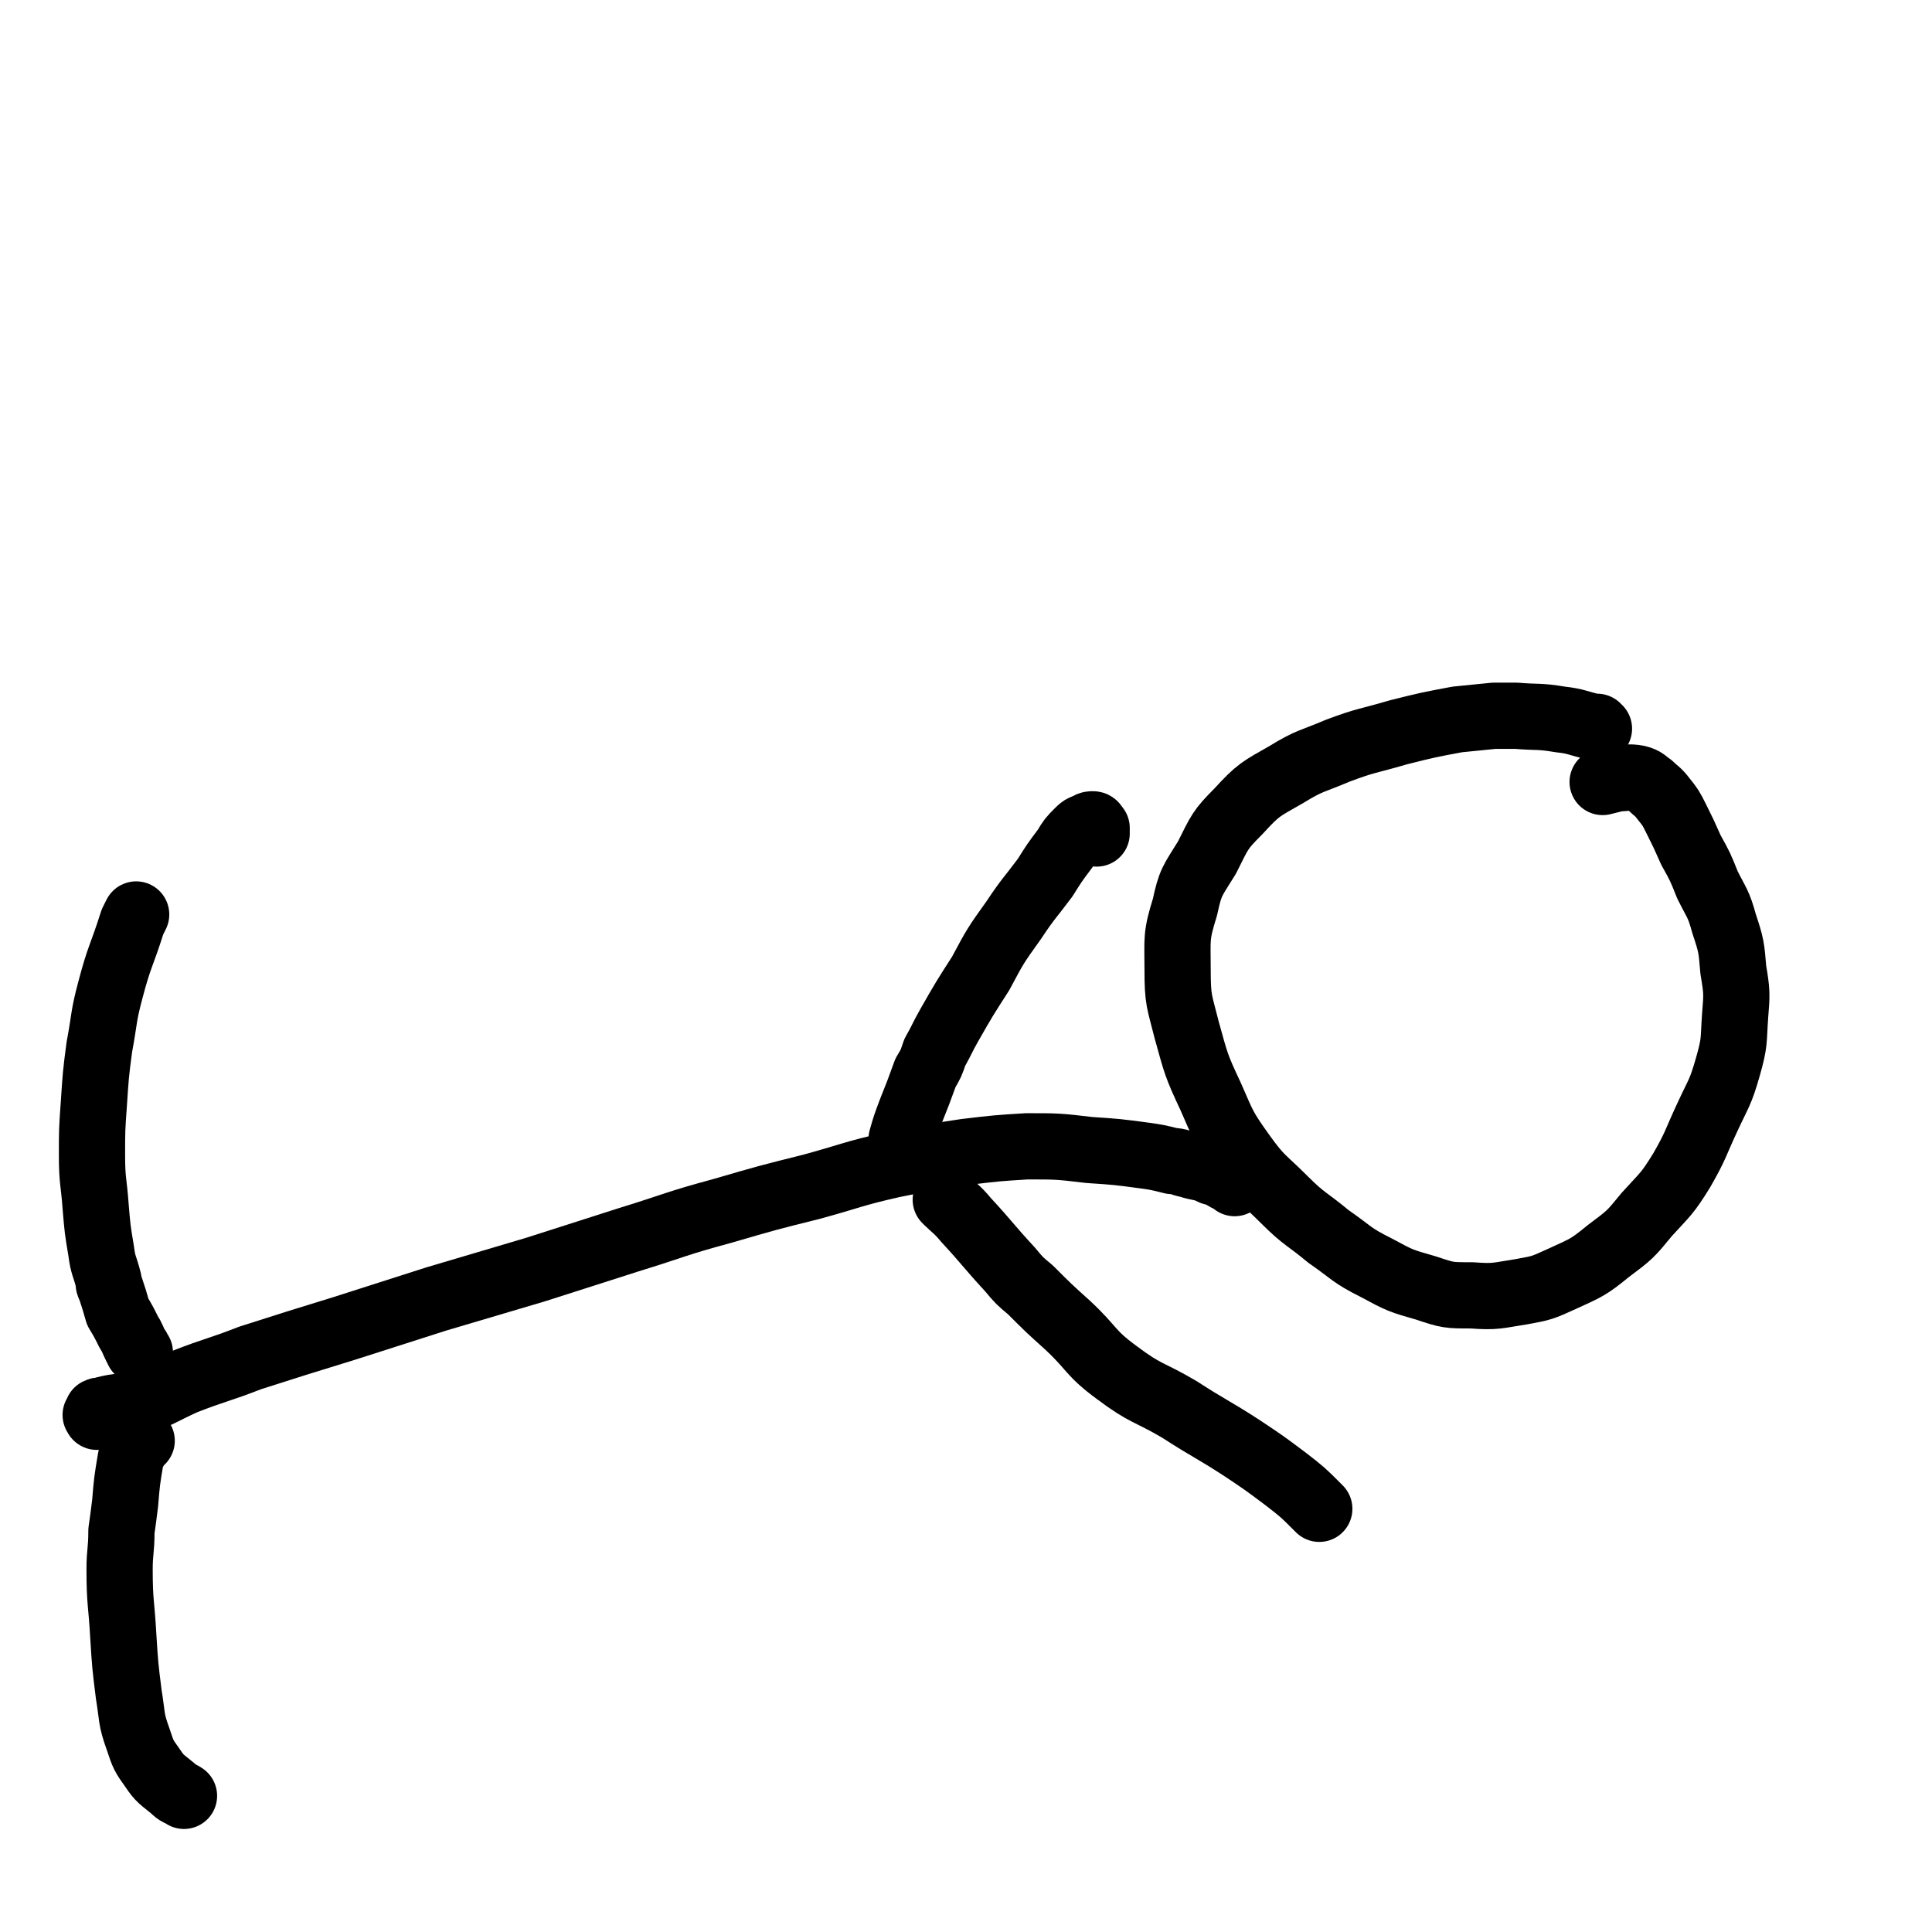
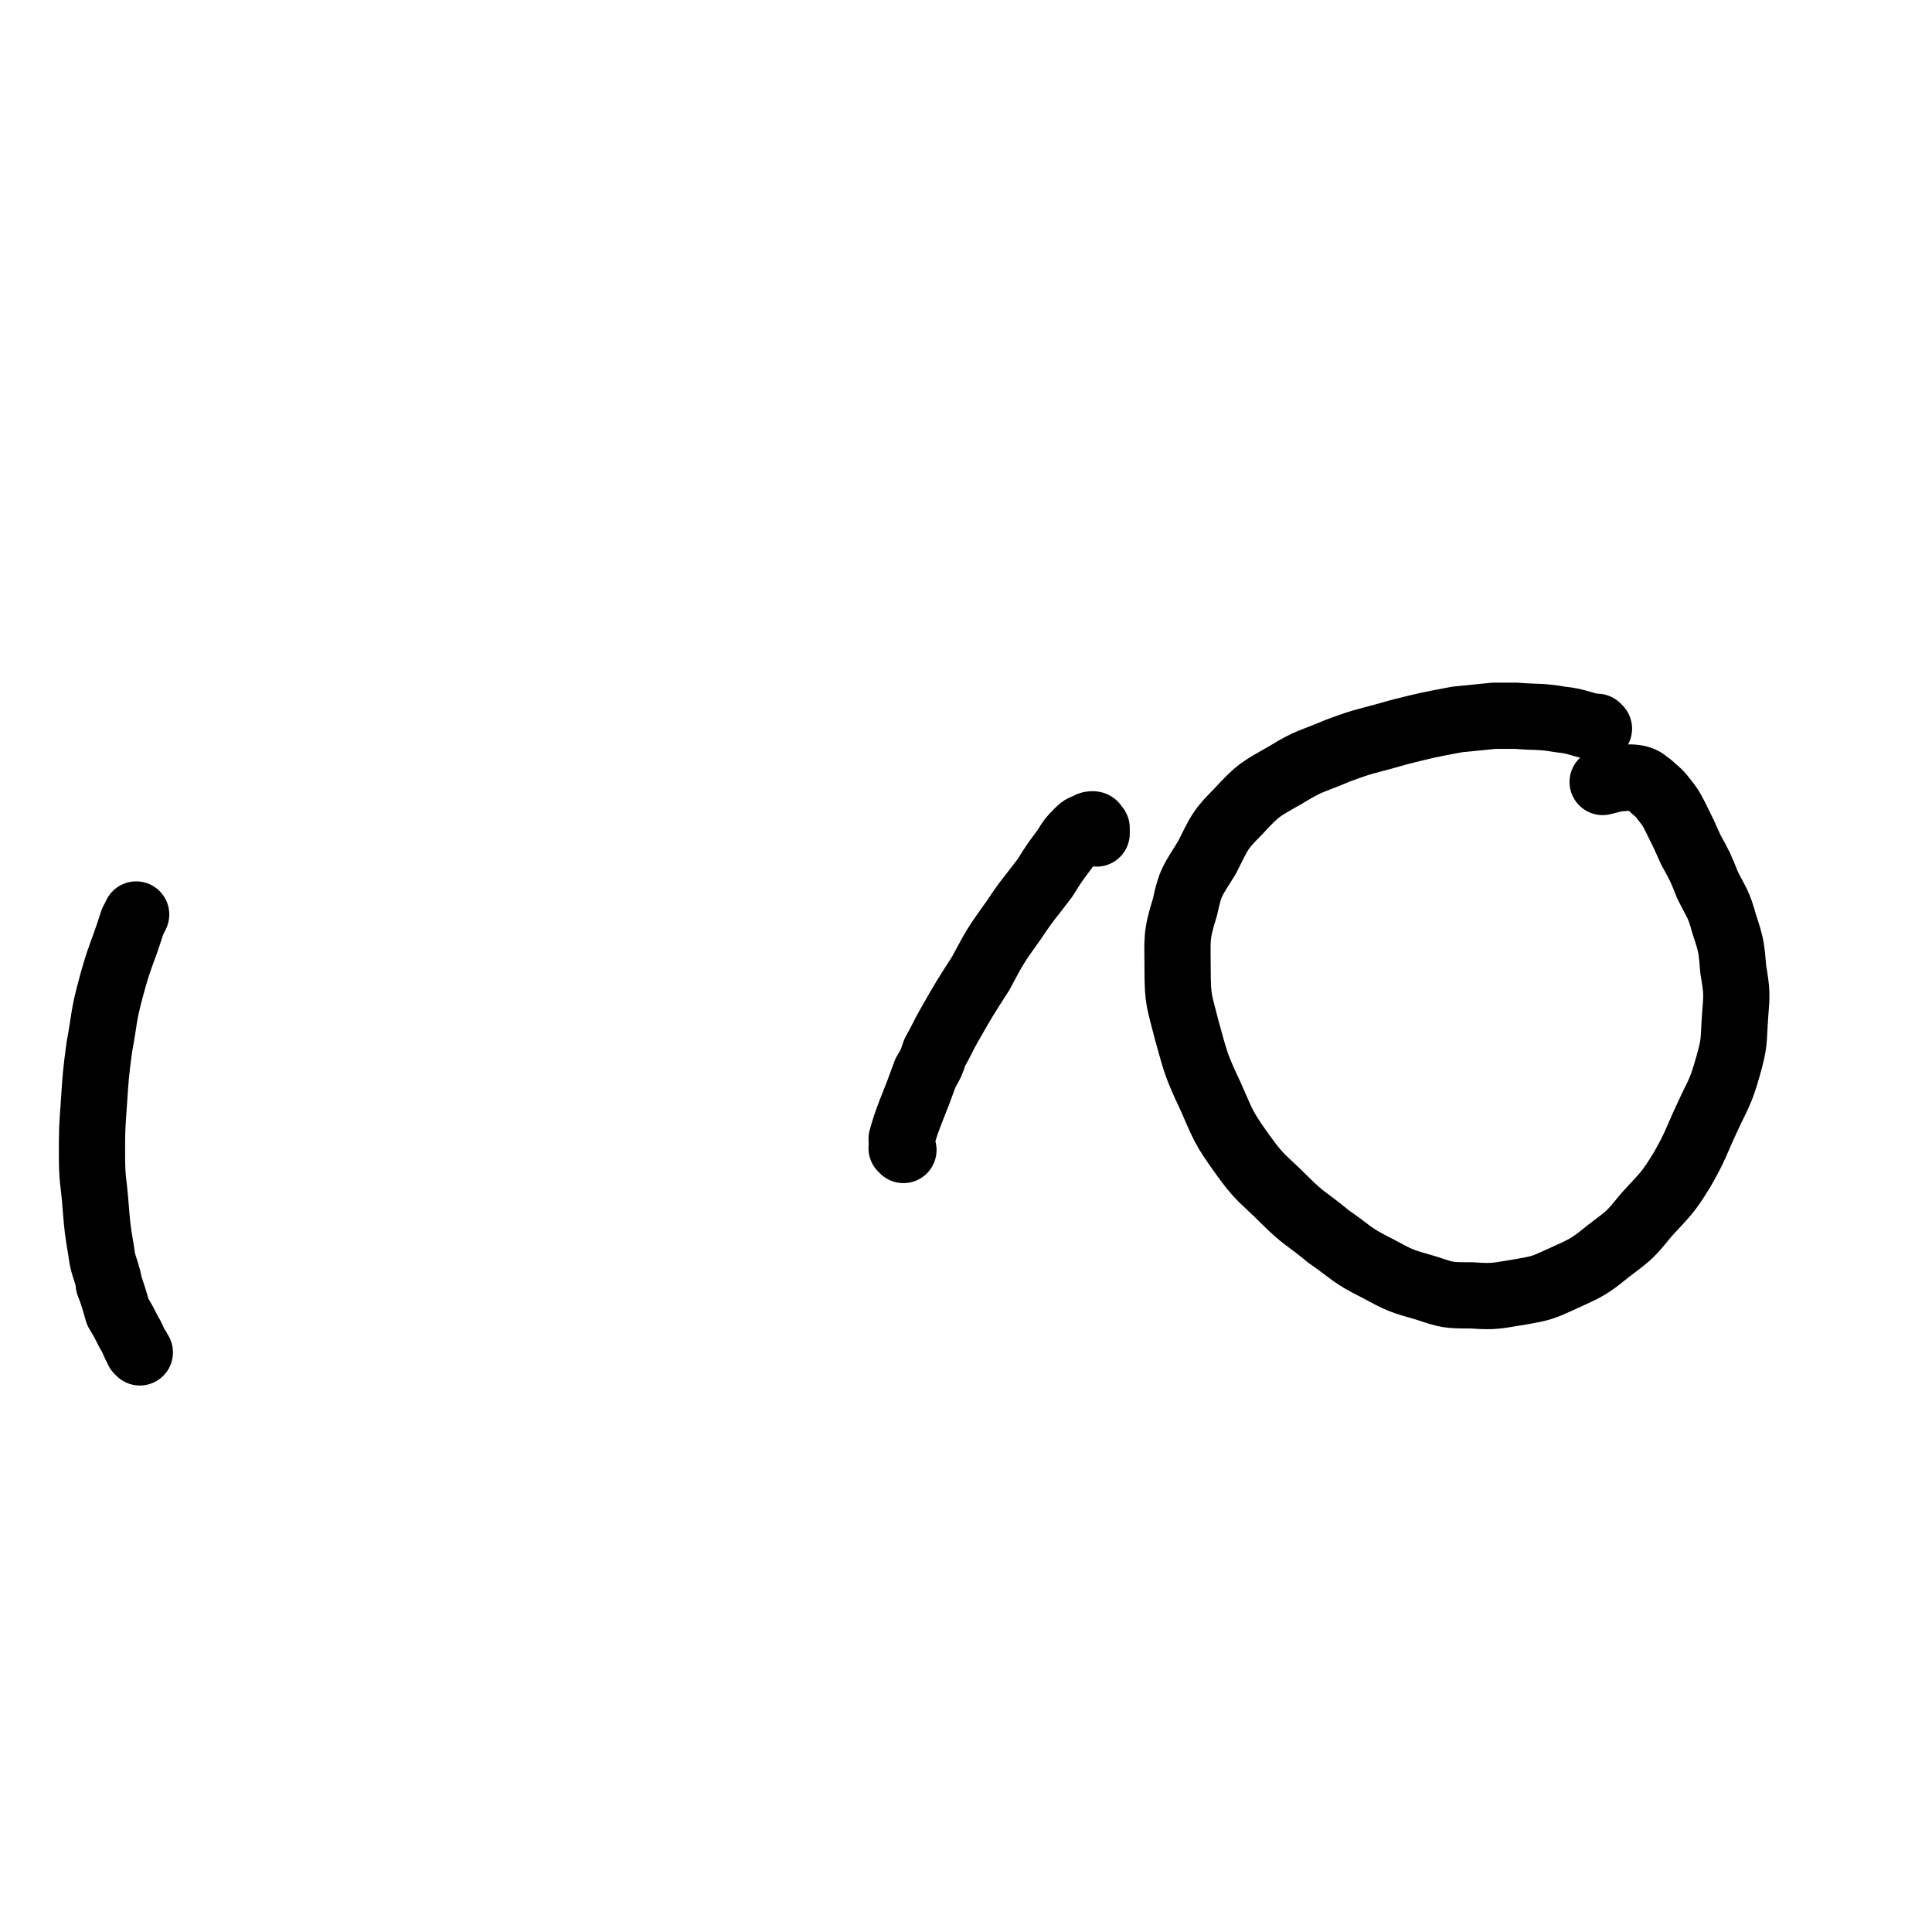
<svg xmlns="http://www.w3.org/2000/svg" viewBox="0 0 1050 1050" version="1.1">
  <g fill="none" stroke="#000000" stroke-width="36" stroke-linecap="round" stroke-linejoin="round">
    <path d="M869,396c-1,0 -1,0 -1,-1 -1,0 0,1 0,1 -1,0 -1,-1 -2,-1 -9,-2 -9,-3 -18,-4 -12,-2 -12,-1 -24,-2 -6,0 -6,0 -12,0 -10,1 -10,1 -20,2 -16,3 -16,3 -32,7 -17,5 -17,4 -33,10 -14,6 -15,5 -28,13 -14,8 -15,8 -26,20 -10,10 -10,11 -17,25 -8,13 -9,13 -12,27 -5,16 -4,17 -4,34 0,17 1,17 5,33 5,18 5,19 13,36 7,16 7,17 17,31 10,14 11,13 23,25 11,11 12,10 24,20 13,9 12,10 26,17 13,7 13,7 27,11 12,4 12,4 25,4 13,1 14,0 27,-2 11,-2 11,-2 22,-7 13,-6 14,-6 25,-15 12,-9 12,-9 21,-20 10,-11 11,-11 19,-24 8,-14 7,-14 14,-29 6,-13 7,-13 11,-27 4,-14 3,-14 4,-28 1,-12 1,-13 -1,-25 -1,-12 -1,-13 -5,-25 -3,-11 -4,-11 -9,-21 -4,-10 -4,-10 -9,-19 -4,-9 -4,-9 -8,-17 -3,-6 -3,-6 -7,-11 -3,-4 -4,-4 -7,-7 -3,-2 -3,-3 -7,-4 -5,-1 -6,0 -11,0 -4,1 -4,1 -8,2 " />
-     <path d="M671,643c0,0 0,-1 -1,-1 0,0 0,0 0,0 -2,-1 -2,-1 -4,-2 -3,-2 -3,-2 -7,-3 -6,-3 -7,-2 -13,-4 -5,-1 -5,-2 -9,-2 -8,-2 -8,-2 -15,-3 -15,-2 -15,-2 -30,-3 -17,-2 -17,-2 -34,-2 -16,1 -16,1 -33,3 -20,3 -20,3 -40,7 -22,5 -22,6 -44,12 -24,6 -24,6 -48,13 -26,7 -26,8 -52,16 -25,8 -25,8 -50,16 -27,8 -27,8 -54,16 -25,8 -25,8 -50,16 -26,8 -26,8 -51,16 -18,7 -18,6 -36,13 -13,6 -13,7 -27,12 -8,2 -8,1 -16,3 -2,1 -2,0 -4,1 0,1 0,1 -1,2 0,0 0,0 1,0 0,1 -1,1 0,1 0,0 0,0 1,0 7,0 7,0 15,-1 " />
    <path d="M491,625c0,0 -1,-1 -1,-1 0,0 0,0 0,0 1,-2 0,-2 0,-5 2,-7 2,-7 5,-15 4,-10 4,-10 8,-21 3,-5 3,-5 5,-11 4,-7 4,-8 8,-15 8,-14 8,-14 17,-28 8,-15 8,-15 18,-29 8,-12 8,-11 17,-23 5,-8 5,-8 11,-16 3,-5 3,-5 7,-9 2,-2 2,-2 5,-3 1,-1 2,-1 3,-1 1,0 1,1 2,2 0,1 0,1 0,3 " />
-     <path d="M515,653c0,0 -1,-1 -1,-1 0,0 0,0 0,0 0,0 0,0 0,0 1,1 0,0 0,0 5,5 6,5 11,11 12,13 12,14 24,27 5,6 5,6 11,11 10,10 10,10 20,19 14,13 12,15 27,26 16,12 17,10 34,20 17,11 17,10 34,21 12,8 12,8 24,17 9,7 9,7 17,15 1,1 1,1 1,1 " />
-     <path d="M77,783c0,0 -1,-1 -1,-1 0,0 0,0 0,1 0,0 0,0 -1,1 0,1 0,1 -1,2 -1,3 -2,3 -3,7 -2,12 -2,12 -3,24 -1,8 -1,8 -2,15 0,11 -1,11 -1,21 0,18 1,18 2,36 1,16 1,16 3,32 2,12 1,13 5,24 3,9 3,9 8,16 4,6 5,6 11,11 3,3 3,2 6,4 " />
    <path d="M76,735c0,0 -1,-1 -1,-1 0,0 0,0 0,0 0,-1 0,-1 -1,-2 -2,-4 -2,-5 -4,-8 -3,-6 -3,-6 -6,-11 -2,-7 -2,-7 -4,-13 -1,-2 -1,-2 -1,-4 -2,-8 -3,-8 -4,-16 -2,-12 -2,-12 -3,-24 -1,-14 -2,-14 -2,-28 0,-14 0,-14 1,-28 1,-15 1,-16 3,-31 3,-16 2,-16 6,-31 5,-19 6,-18 12,-37 1,-2 1,-2 2,-4 " />
  </g>
</svg>